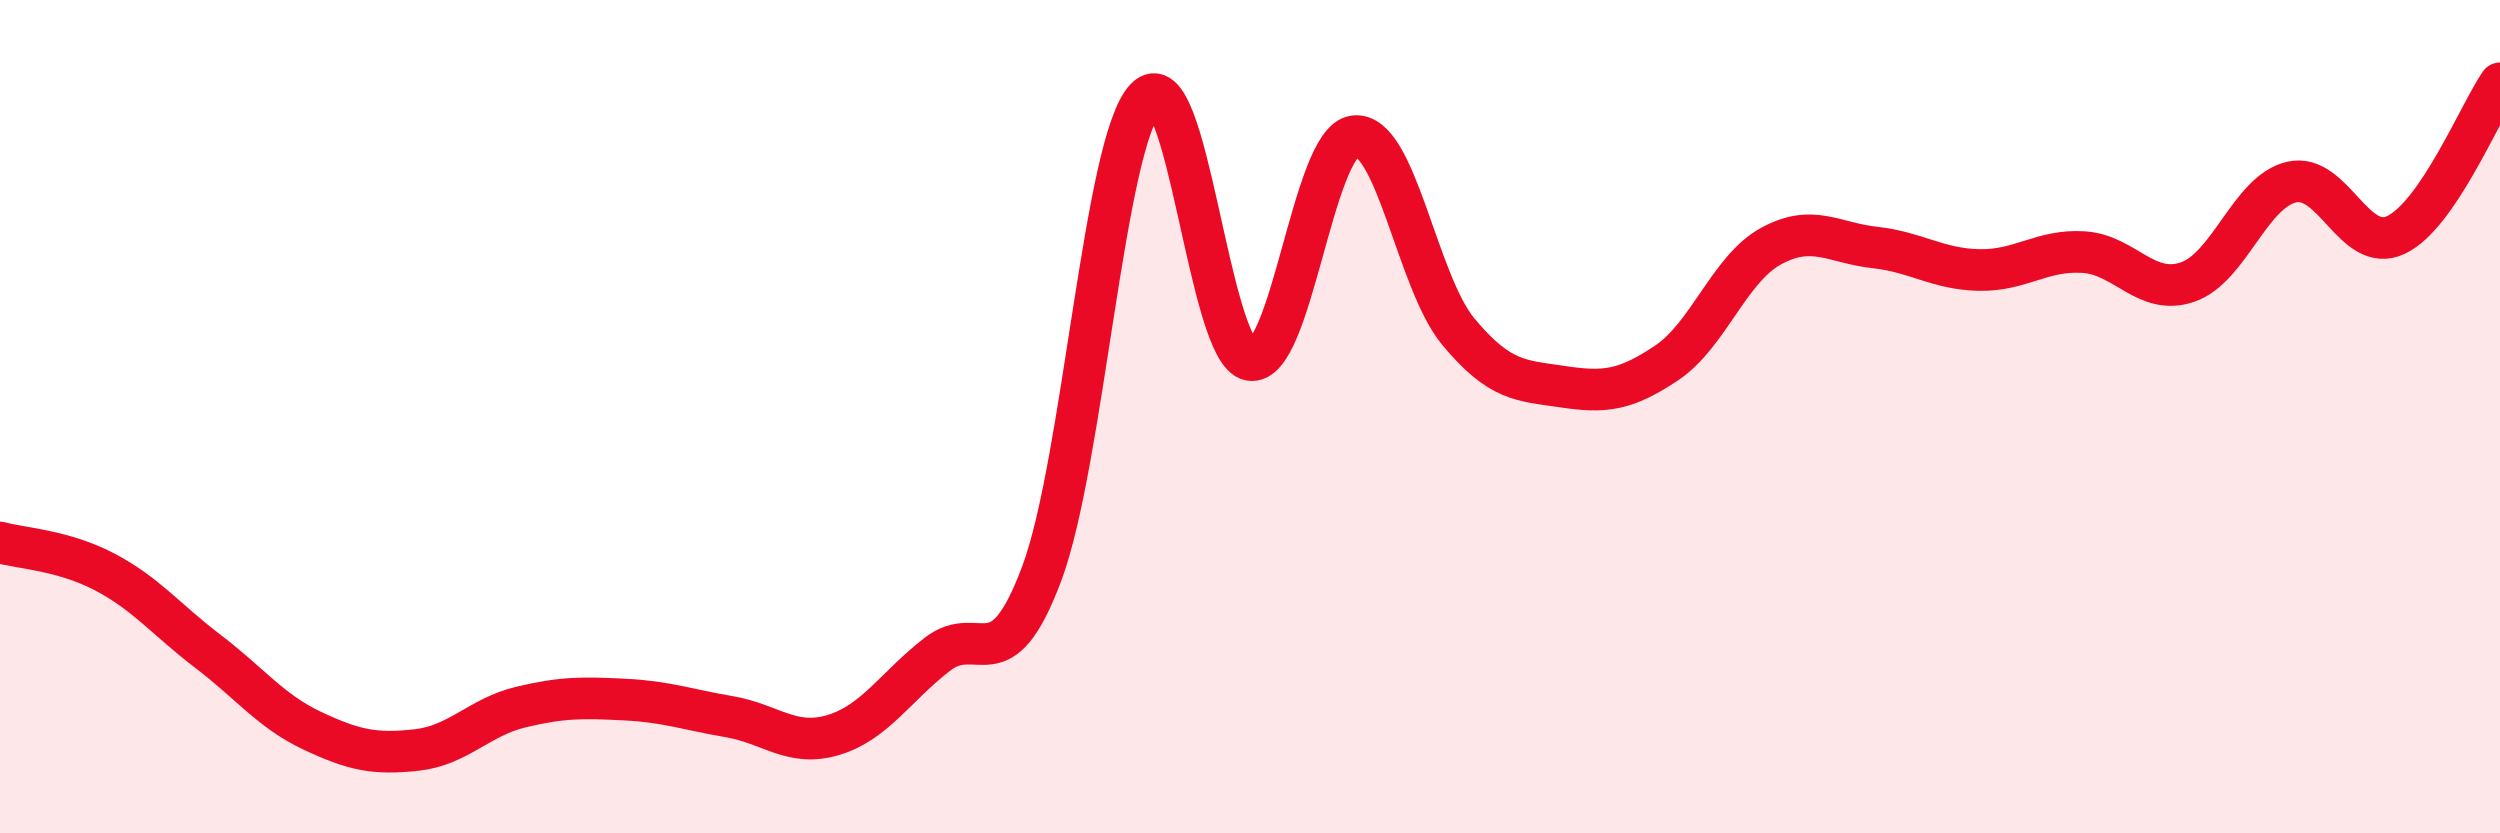
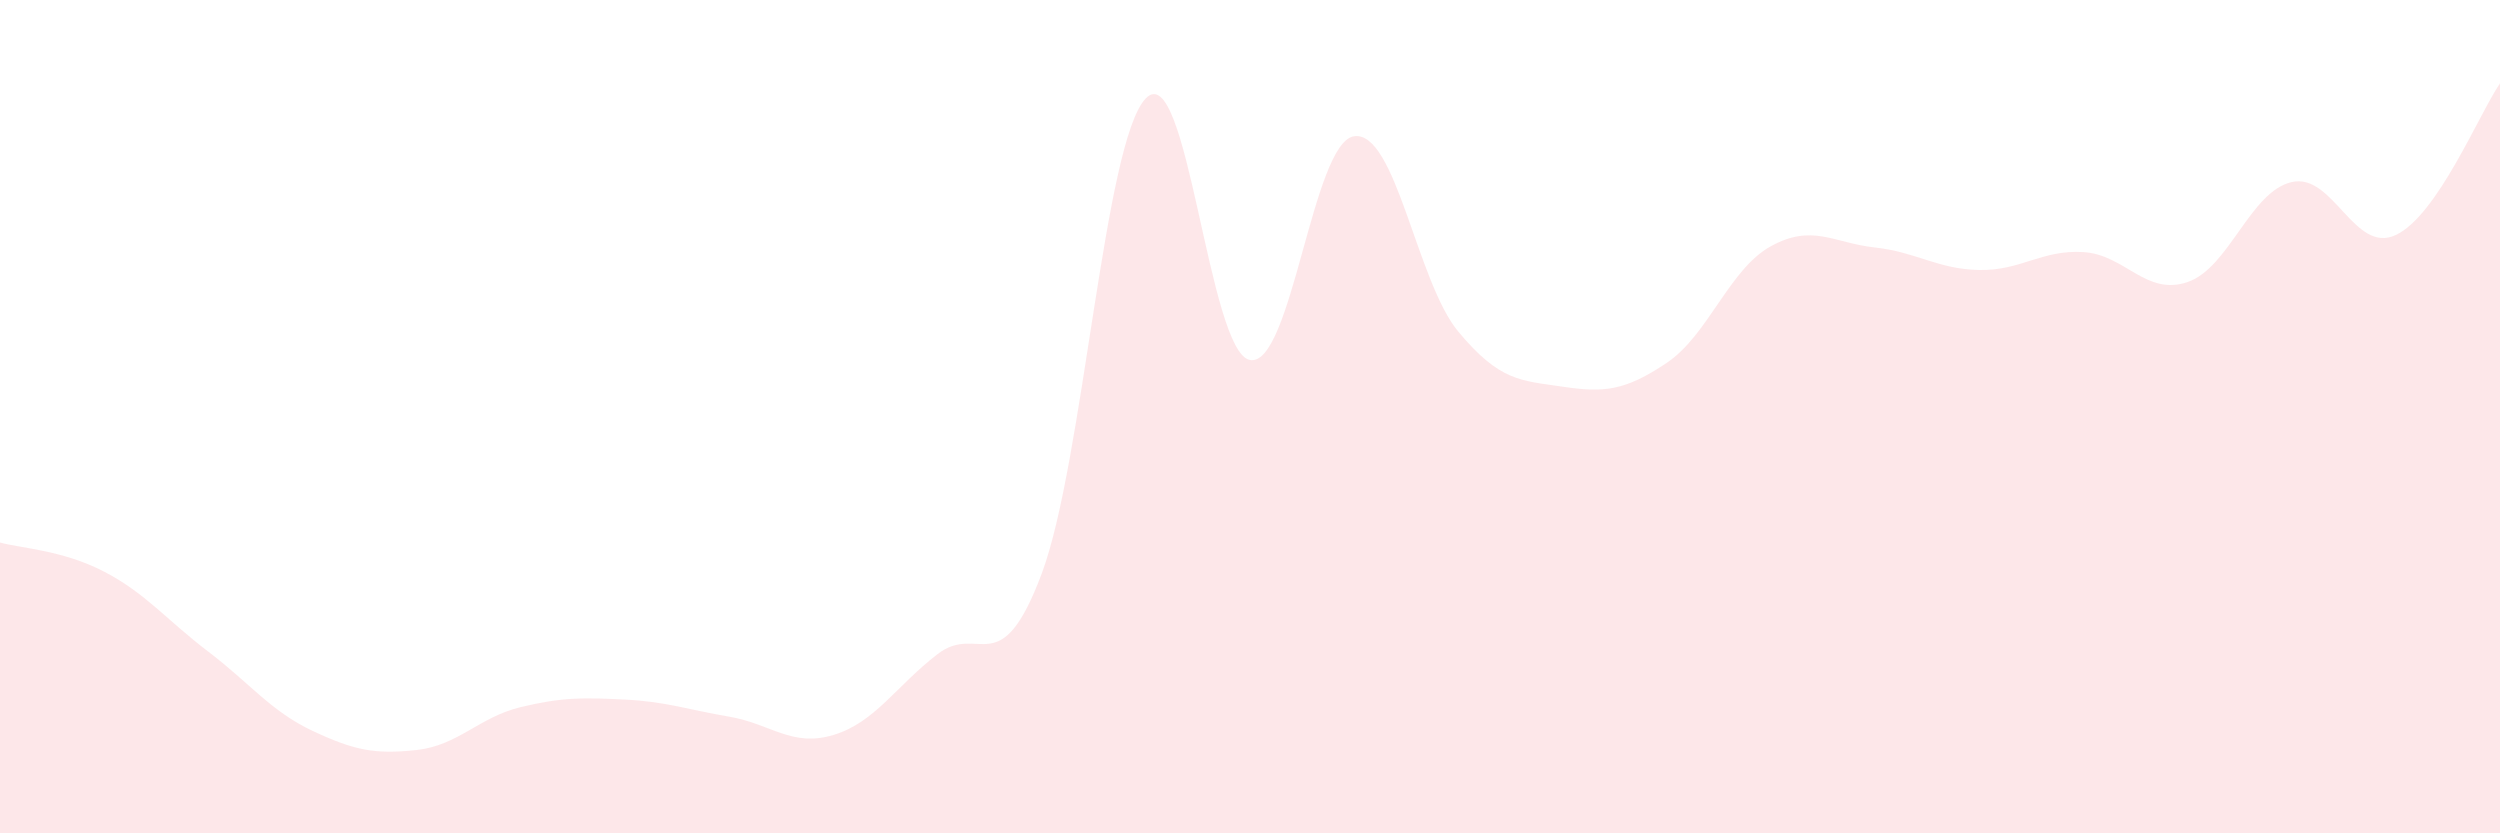
<svg xmlns="http://www.w3.org/2000/svg" width="60" height="20" viewBox="0 0 60 20">
  <path d="M 0,13.02 C 0.5,13.16 1.5,13.2 2.5,13.72 C 3.5,14.24 4,14.88 5,15.64 C 6,16.4 6.5,17.07 7.5,17.54 C 8.5,18.01 9,18.11 10,18 C 11,17.89 11.5,17.21 12.5,16.97 C 13.5,16.73 14,16.74 15,16.79 C 16,16.84 16.5,17.03 17.5,17.2 C 18.5,17.37 19,17.94 20,17.64 C 21,17.34 21.5,16.47 22.5,15.7 C 23.5,14.93 24,16.44 25,13.77 C 26,11.1 26.5,3.39 27.5,2.36 C 28.5,1.33 29,8.46 30,8.64 C 31,8.82 31.5,3.41 32.5,3.27 C 33.5,3.13 34,6.76 35,7.96 C 36,9.16 36.5,9.13 37.5,9.28 C 38.5,9.43 39,9.38 40,8.71 C 41,8.04 41.5,6.46 42.5,5.91 C 43.5,5.36 44,5.83 45,5.94 C 46,6.05 46.5,6.46 47.5,6.48 C 48.5,6.5 49,5.99 50,6.05 C 51,6.11 51.5,7.11 52.5,6.77 C 53.5,6.43 54,4.6 55,4.37 C 56,4.14 56.5,6.11 57.5,5.64 C 58.5,5.17 59.5,2.73 60,2L60 20L0 20Z" fill="#EB0A25" opacity="0.1" stroke-linecap="round" stroke-linejoin="round" />
-   <path d="M 0,13.02 C 0.5,13.16 1.5,13.2 2.5,13.72 C 3.5,14.24 4,14.88 5,15.64 C 6,16.4 6.5,17.07 7.5,17.54 C 8.5,18.01 9,18.11 10,18 C 11,17.89 11.5,17.21 12.5,16.97 C 13.5,16.73 14,16.74 15,16.79 C 16,16.84 16.5,17.03 17.5,17.2 C 18.5,17.37 19,17.94 20,17.64 C 21,17.34 21.5,16.47 22.5,15.7 C 23.5,14.93 24,16.44 25,13.77 C 26,11.1 26.5,3.39 27.5,2.36 C 28.5,1.33 29,8.46 30,8.64 C 31,8.82 31.5,3.41 32.5,3.27 C 33.5,3.13 34,6.76 35,7.96 C 36,9.16 36.5,9.13 37.5,9.28 C 38.5,9.43 39,9.38 40,8.71 C 41,8.04 41.5,6.46 42.5,5.91 C 43.5,5.36 44,5.83 45,5.94 C 46,6.05 46.5,6.46 47.5,6.48 C 48.5,6.5 49,5.99 50,6.05 C 51,6.11 51.5,7.11 52.5,6.77 C 53.5,6.43 54,4.6 55,4.37 C 56,4.14 56.5,6.11 57.5,5.64 C 58.5,5.17 59.5,2.73 60,2" stroke="#EB0A25" stroke-width="1" fill="none" stroke-linecap="round" stroke-linejoin="round" />
</svg>